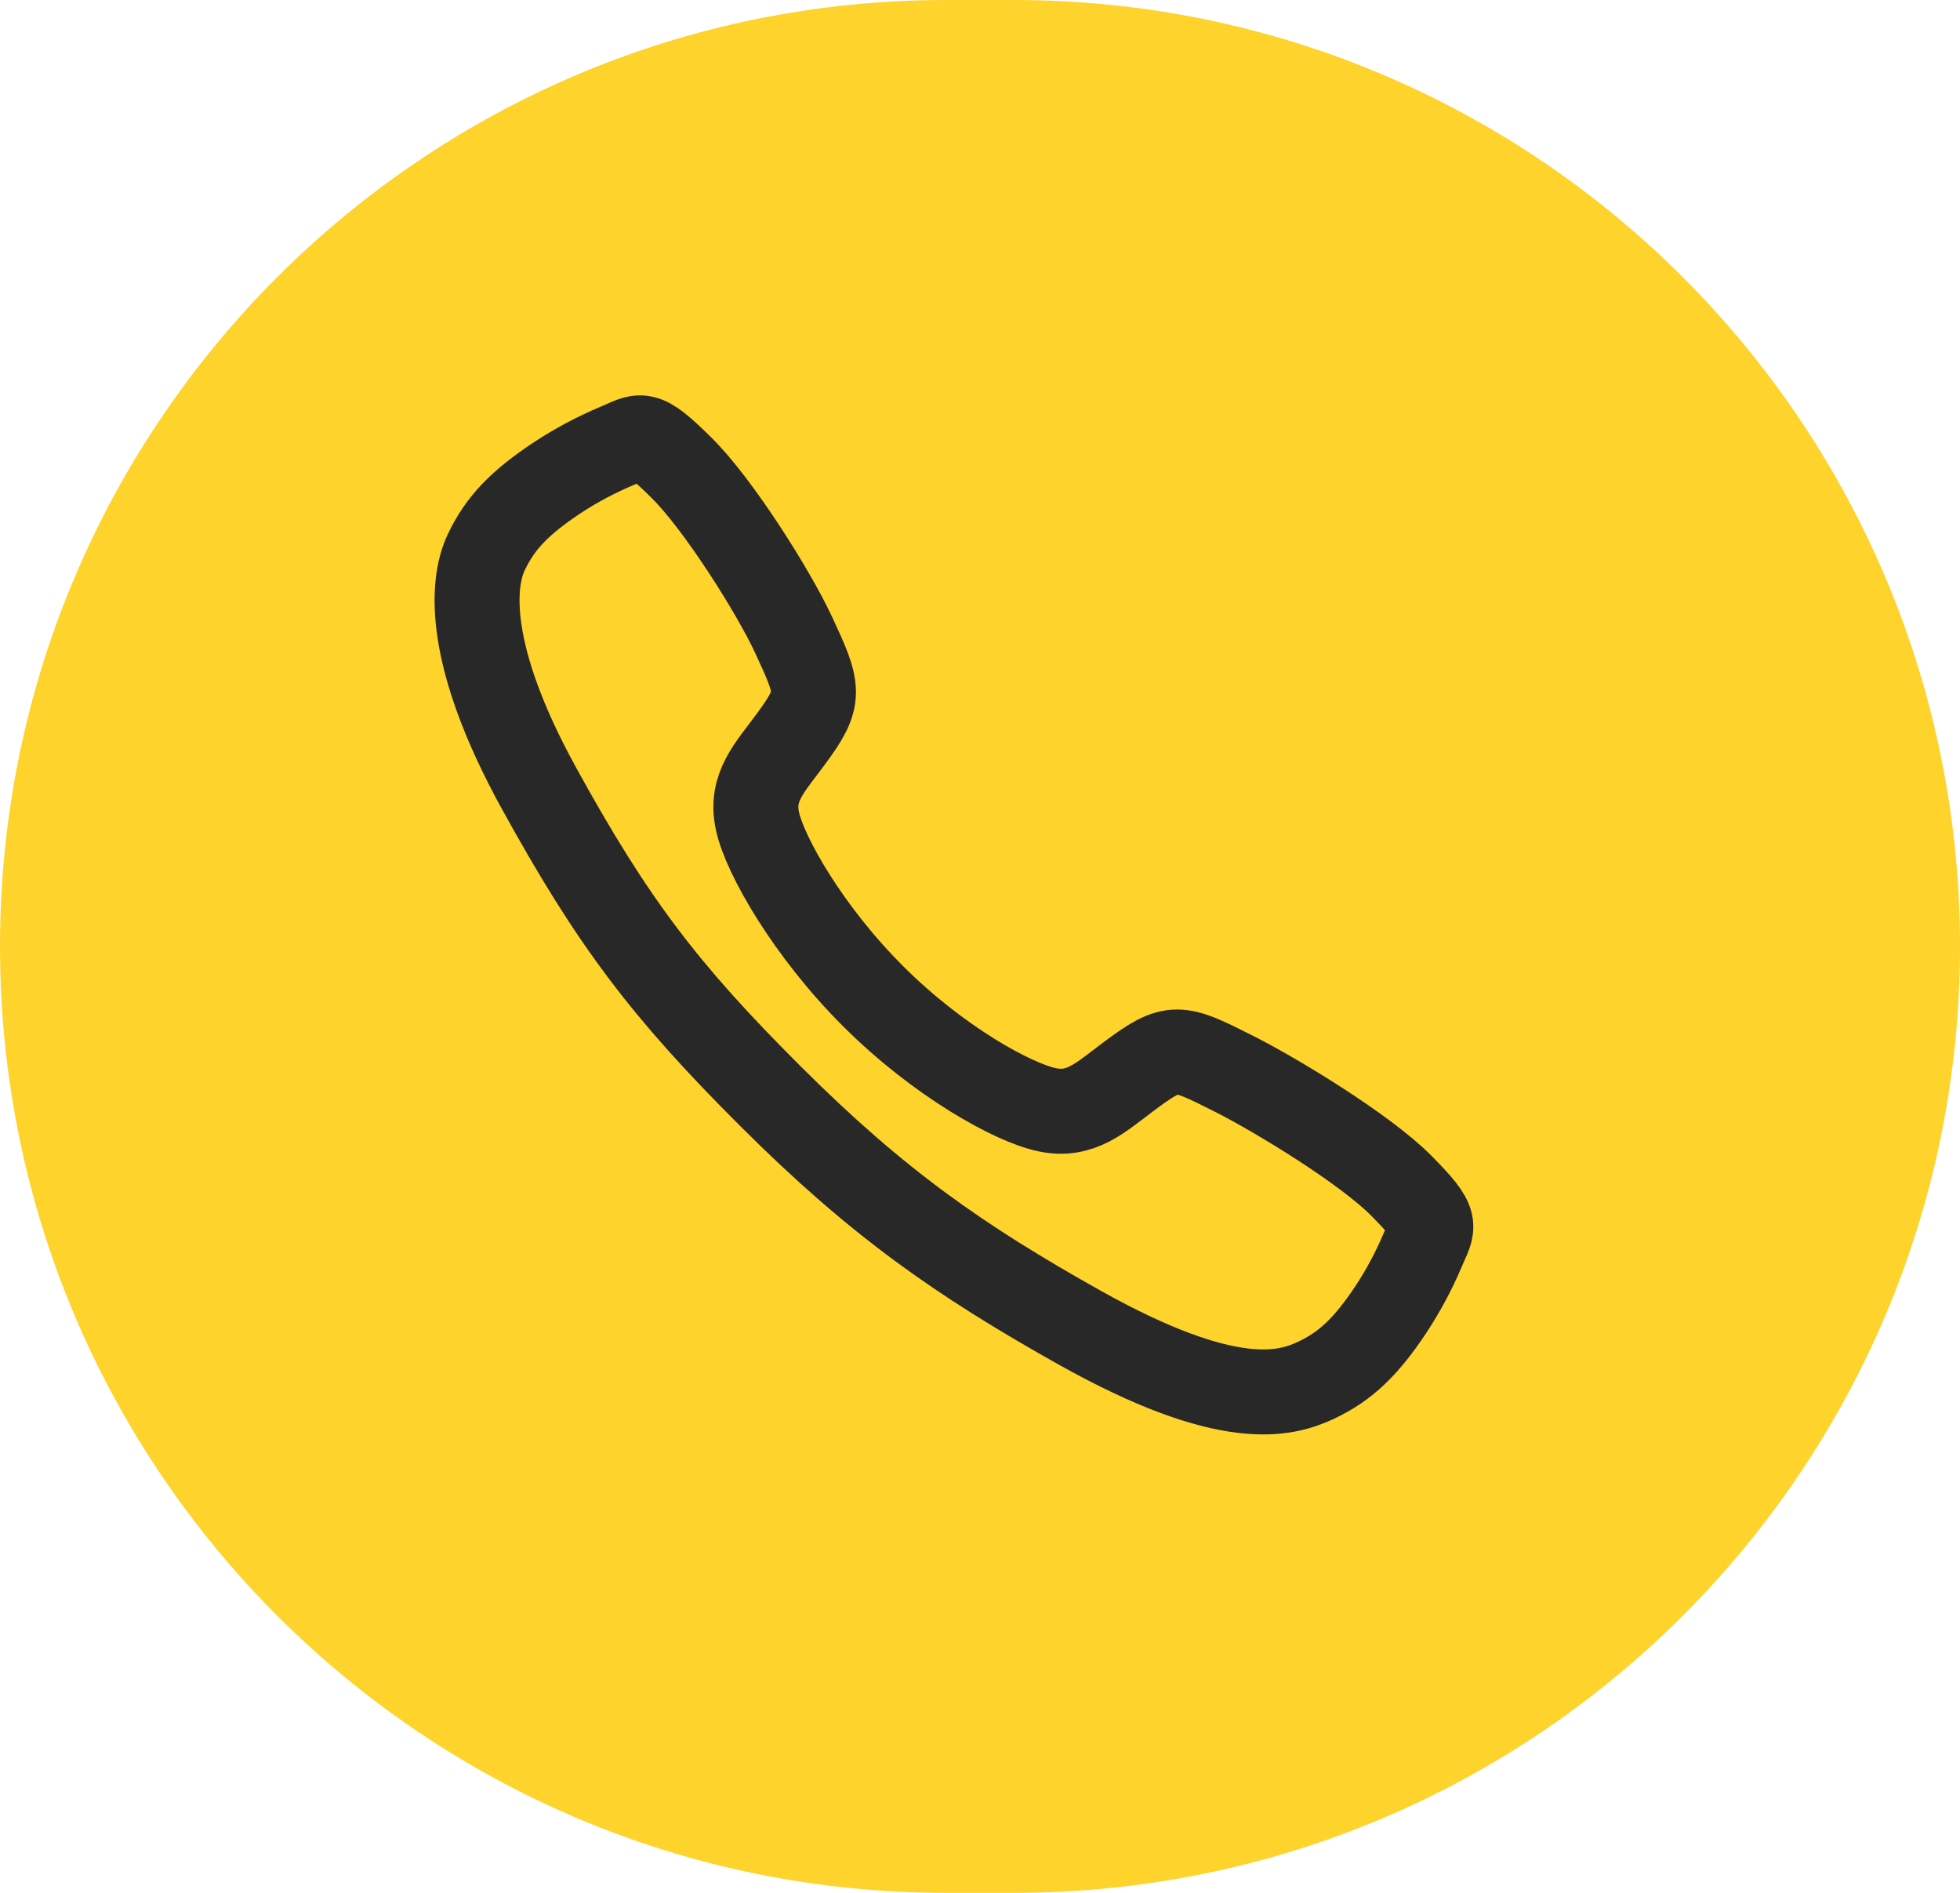
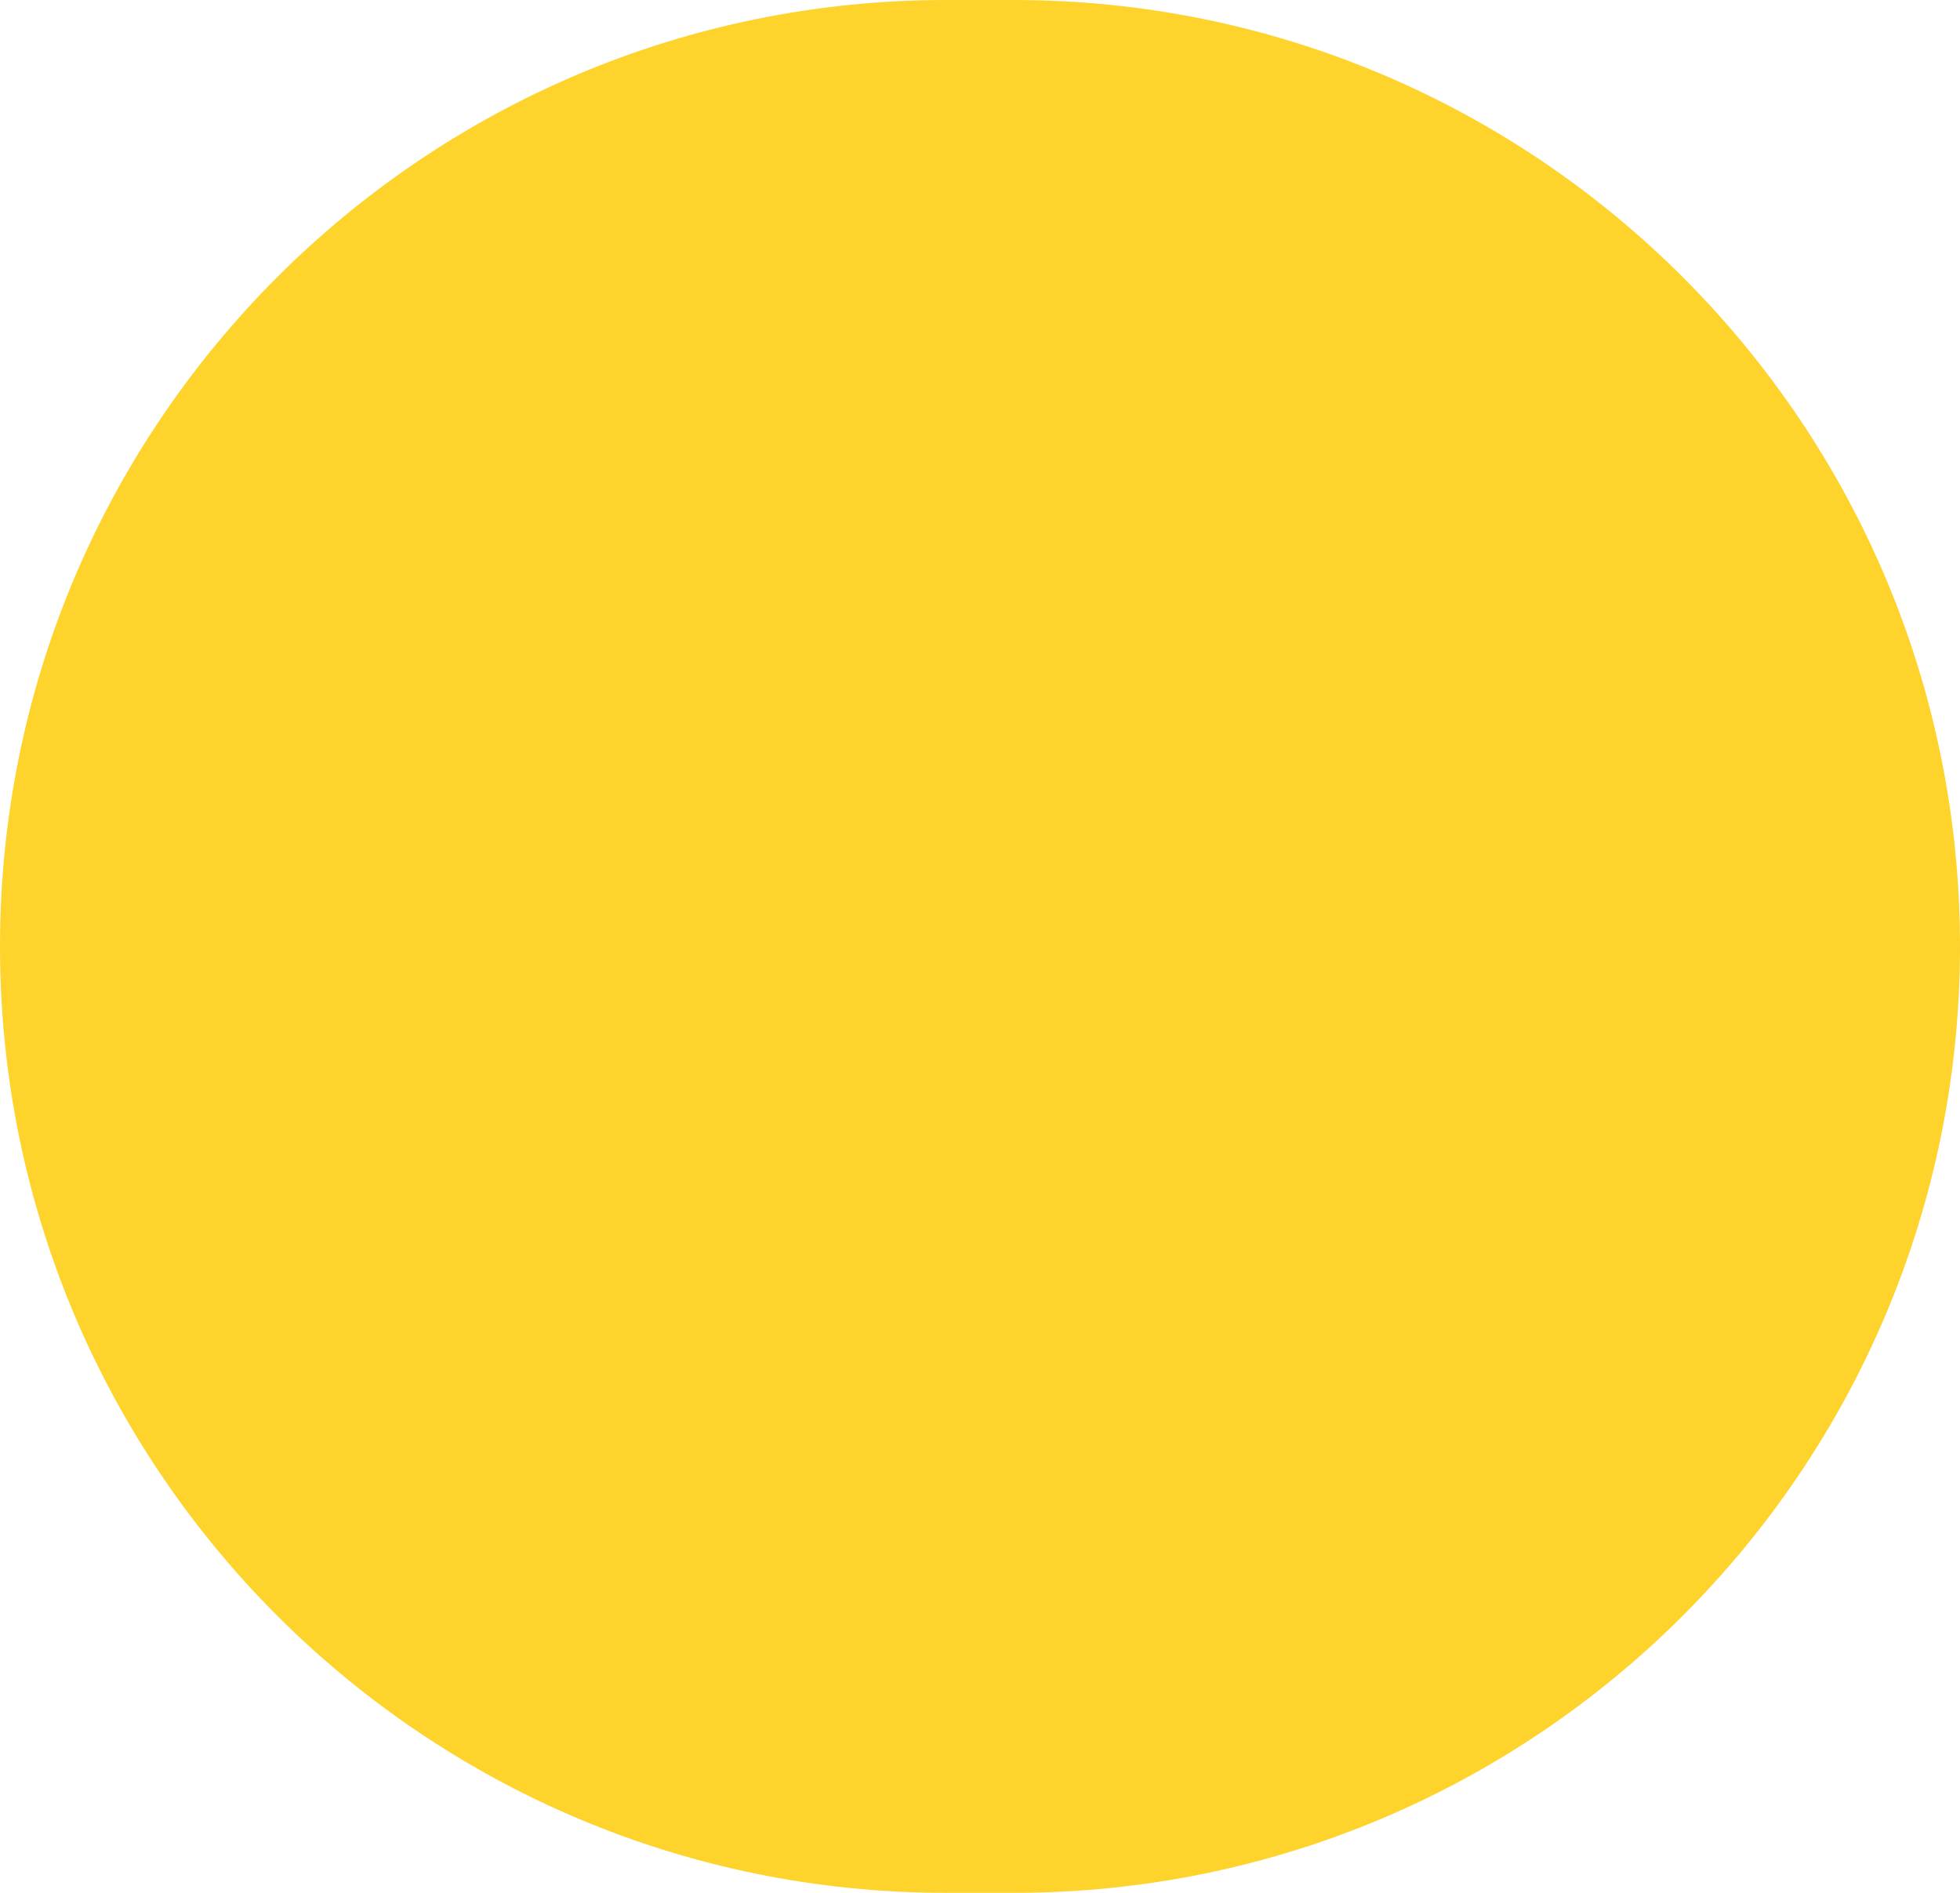
<svg xmlns="http://www.w3.org/2000/svg" width="29" height="28" viewBox="0 0 29 28" fill="none">
  <g clip-path="url(#clip0_1709_66)">
    <path d="M15 0H14C6.268 0 0 6.268 0 14C0 21.732 6.268 28 14 28H15C22.732 28 29 21.732 29 14C29 6.268 22.732 0 15 0Z" fill="#FED32C" />
-     <path d="M20.73 17.536C20.191 16.994 18.887 16.201 18.254 15.882C17.429 15.467 17.361 15.433 16.713 15.914C16.281 16.236 15.994 16.523 15.488 16.415C14.982 16.307 13.883 15.699 12.921 14.739C11.958 13.78 11.315 12.649 11.207 12.145C11.098 11.641 11.39 11.357 11.708 10.924C12.157 10.313 12.123 10.211 11.74 9.387C11.441 8.746 10.626 7.453 10.081 6.917C9.498 6.341 9.498 6.443 9.122 6.599C8.817 6.728 8.523 6.884 8.246 7.066C7.703 7.427 7.402 7.727 7.191 8.177C6.981 8.627 6.886 9.682 7.974 11.659C9.062 13.635 9.825 14.646 11.405 16.221C12.985 17.797 14.2 18.644 15.976 19.64C18.173 20.87 19.015 20.63 19.467 20.42C19.918 20.209 20.219 19.911 20.581 19.368C20.763 19.091 20.92 18.799 21.049 18.493C21.205 18.119 21.307 18.119 20.73 17.536Z" stroke="#282828" stroke-width="1.257" stroke-miterlimit="10" />
  </g>
  <defs>
    <clipPath id="clip0_1709_66">
      <rect width="29" height="28" fill="white" />
    </clipPath>
  </defs>
</svg>